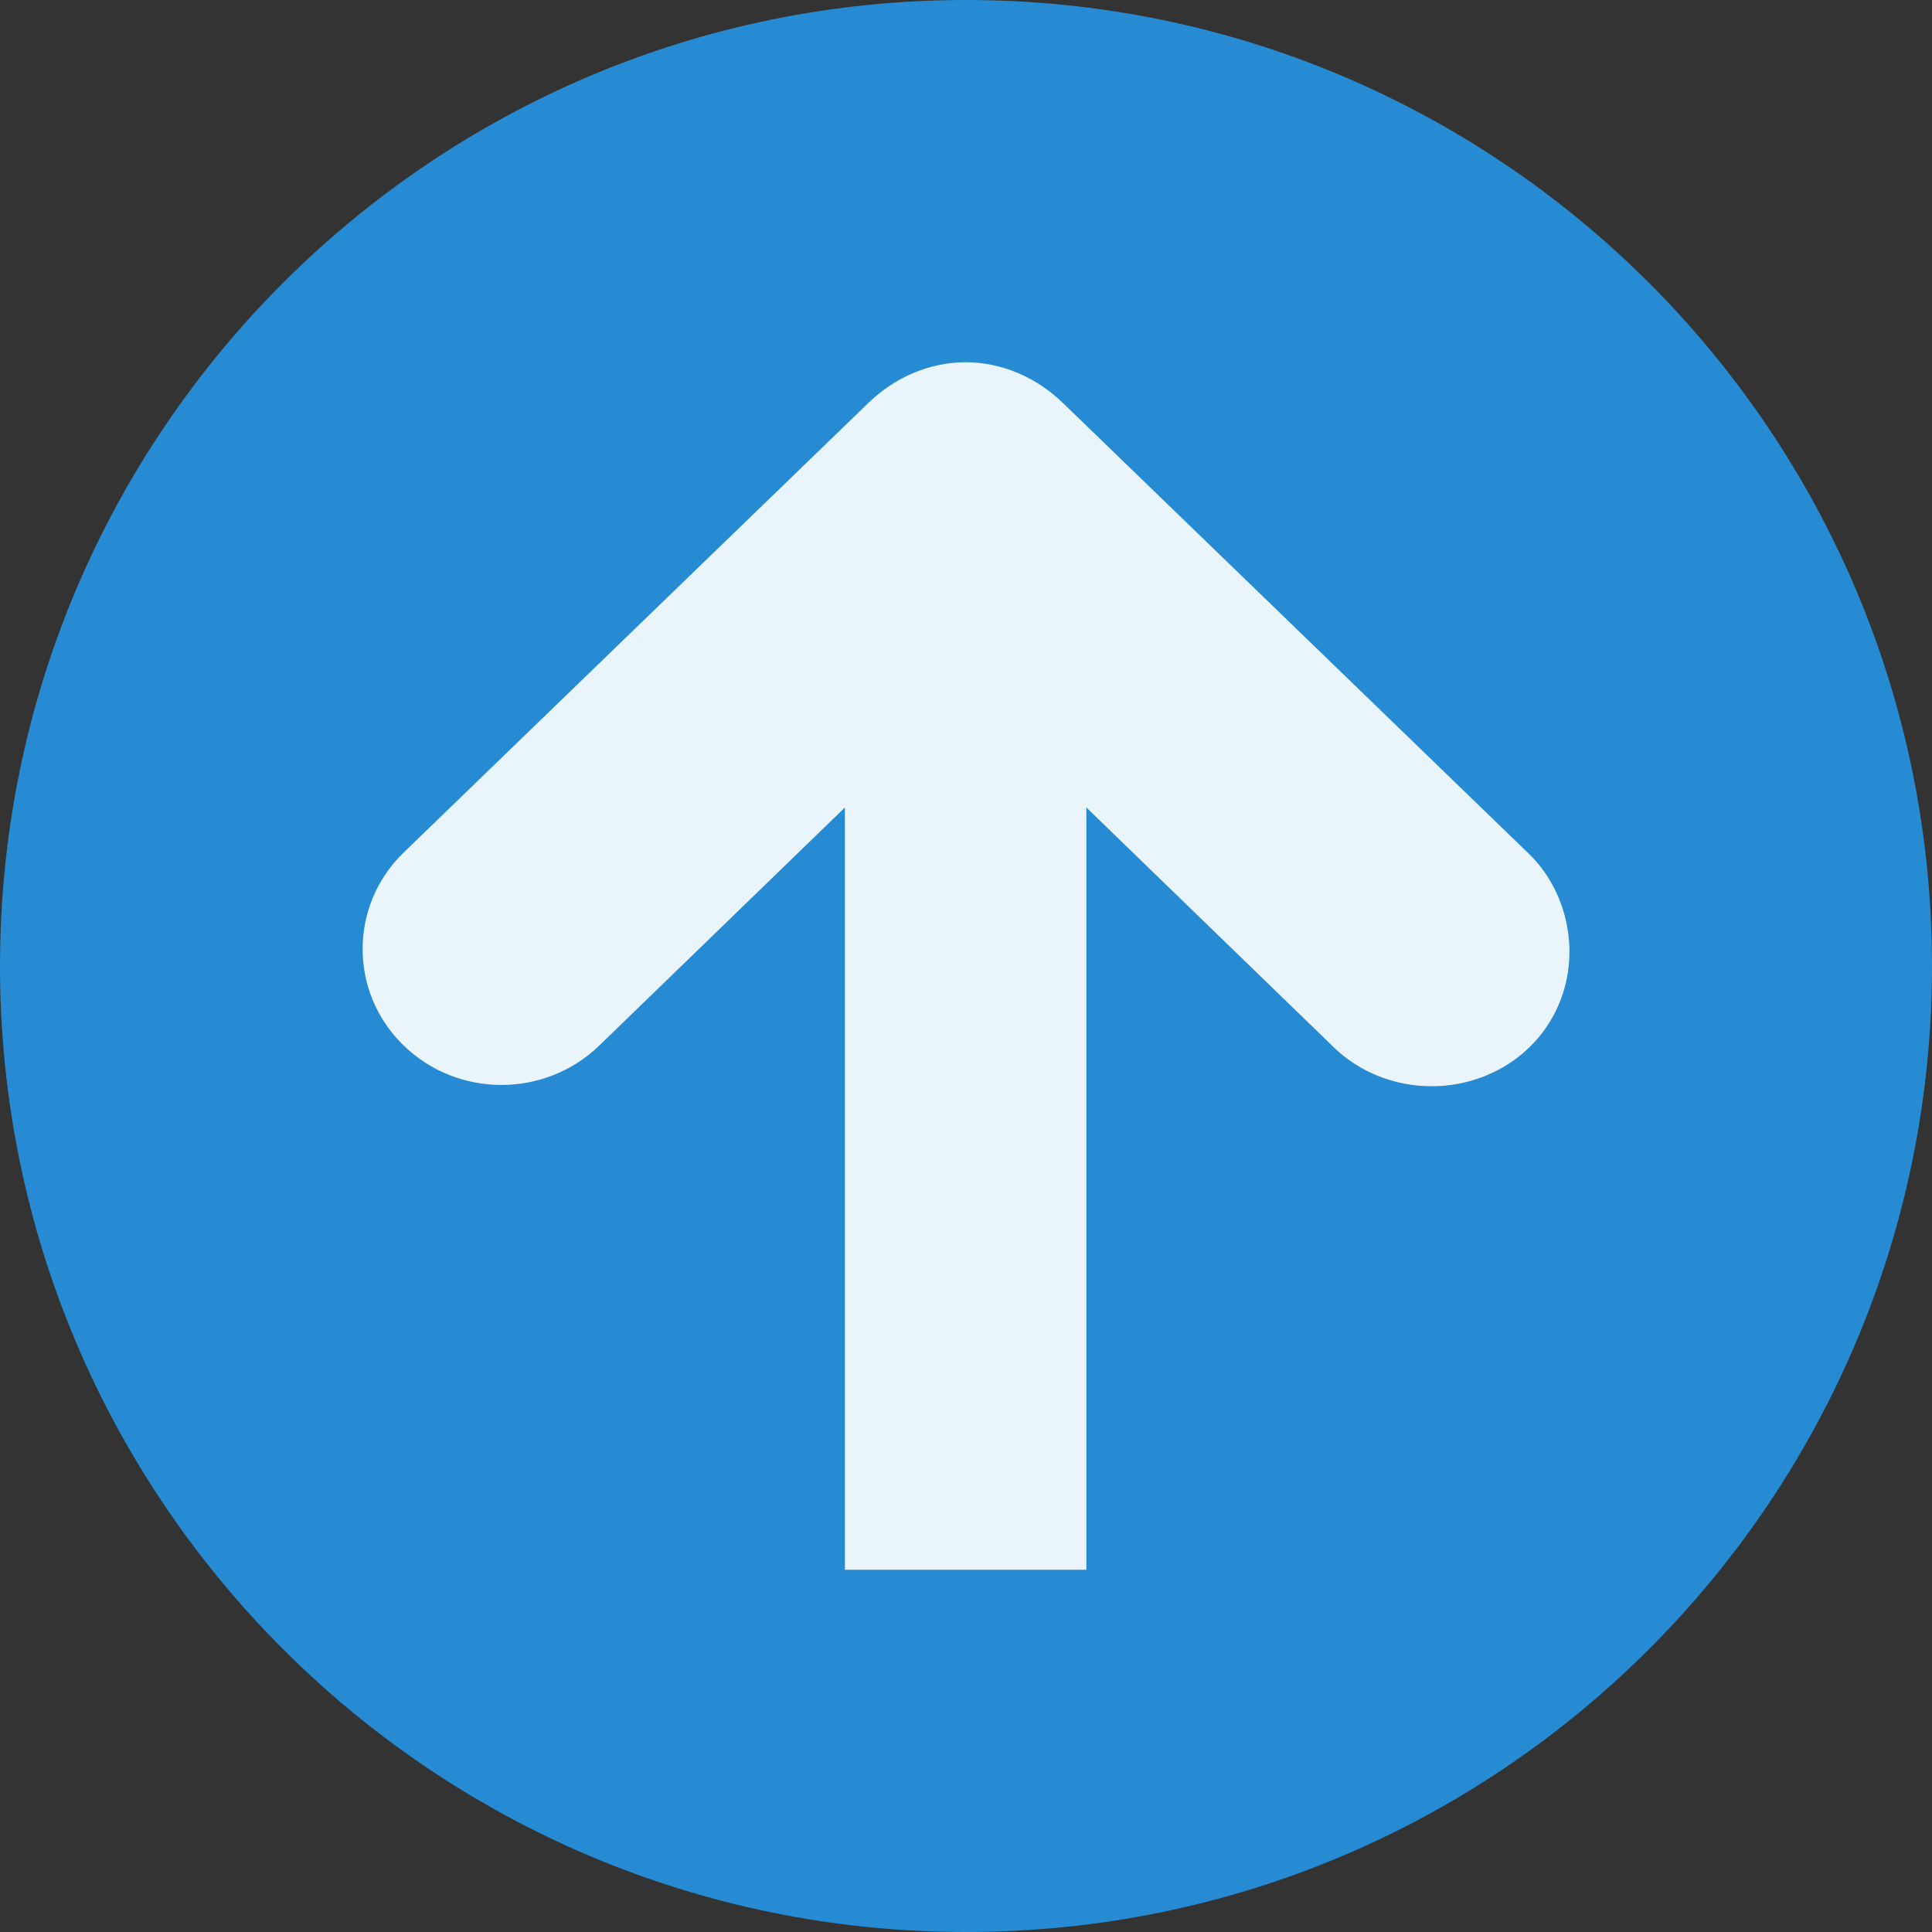
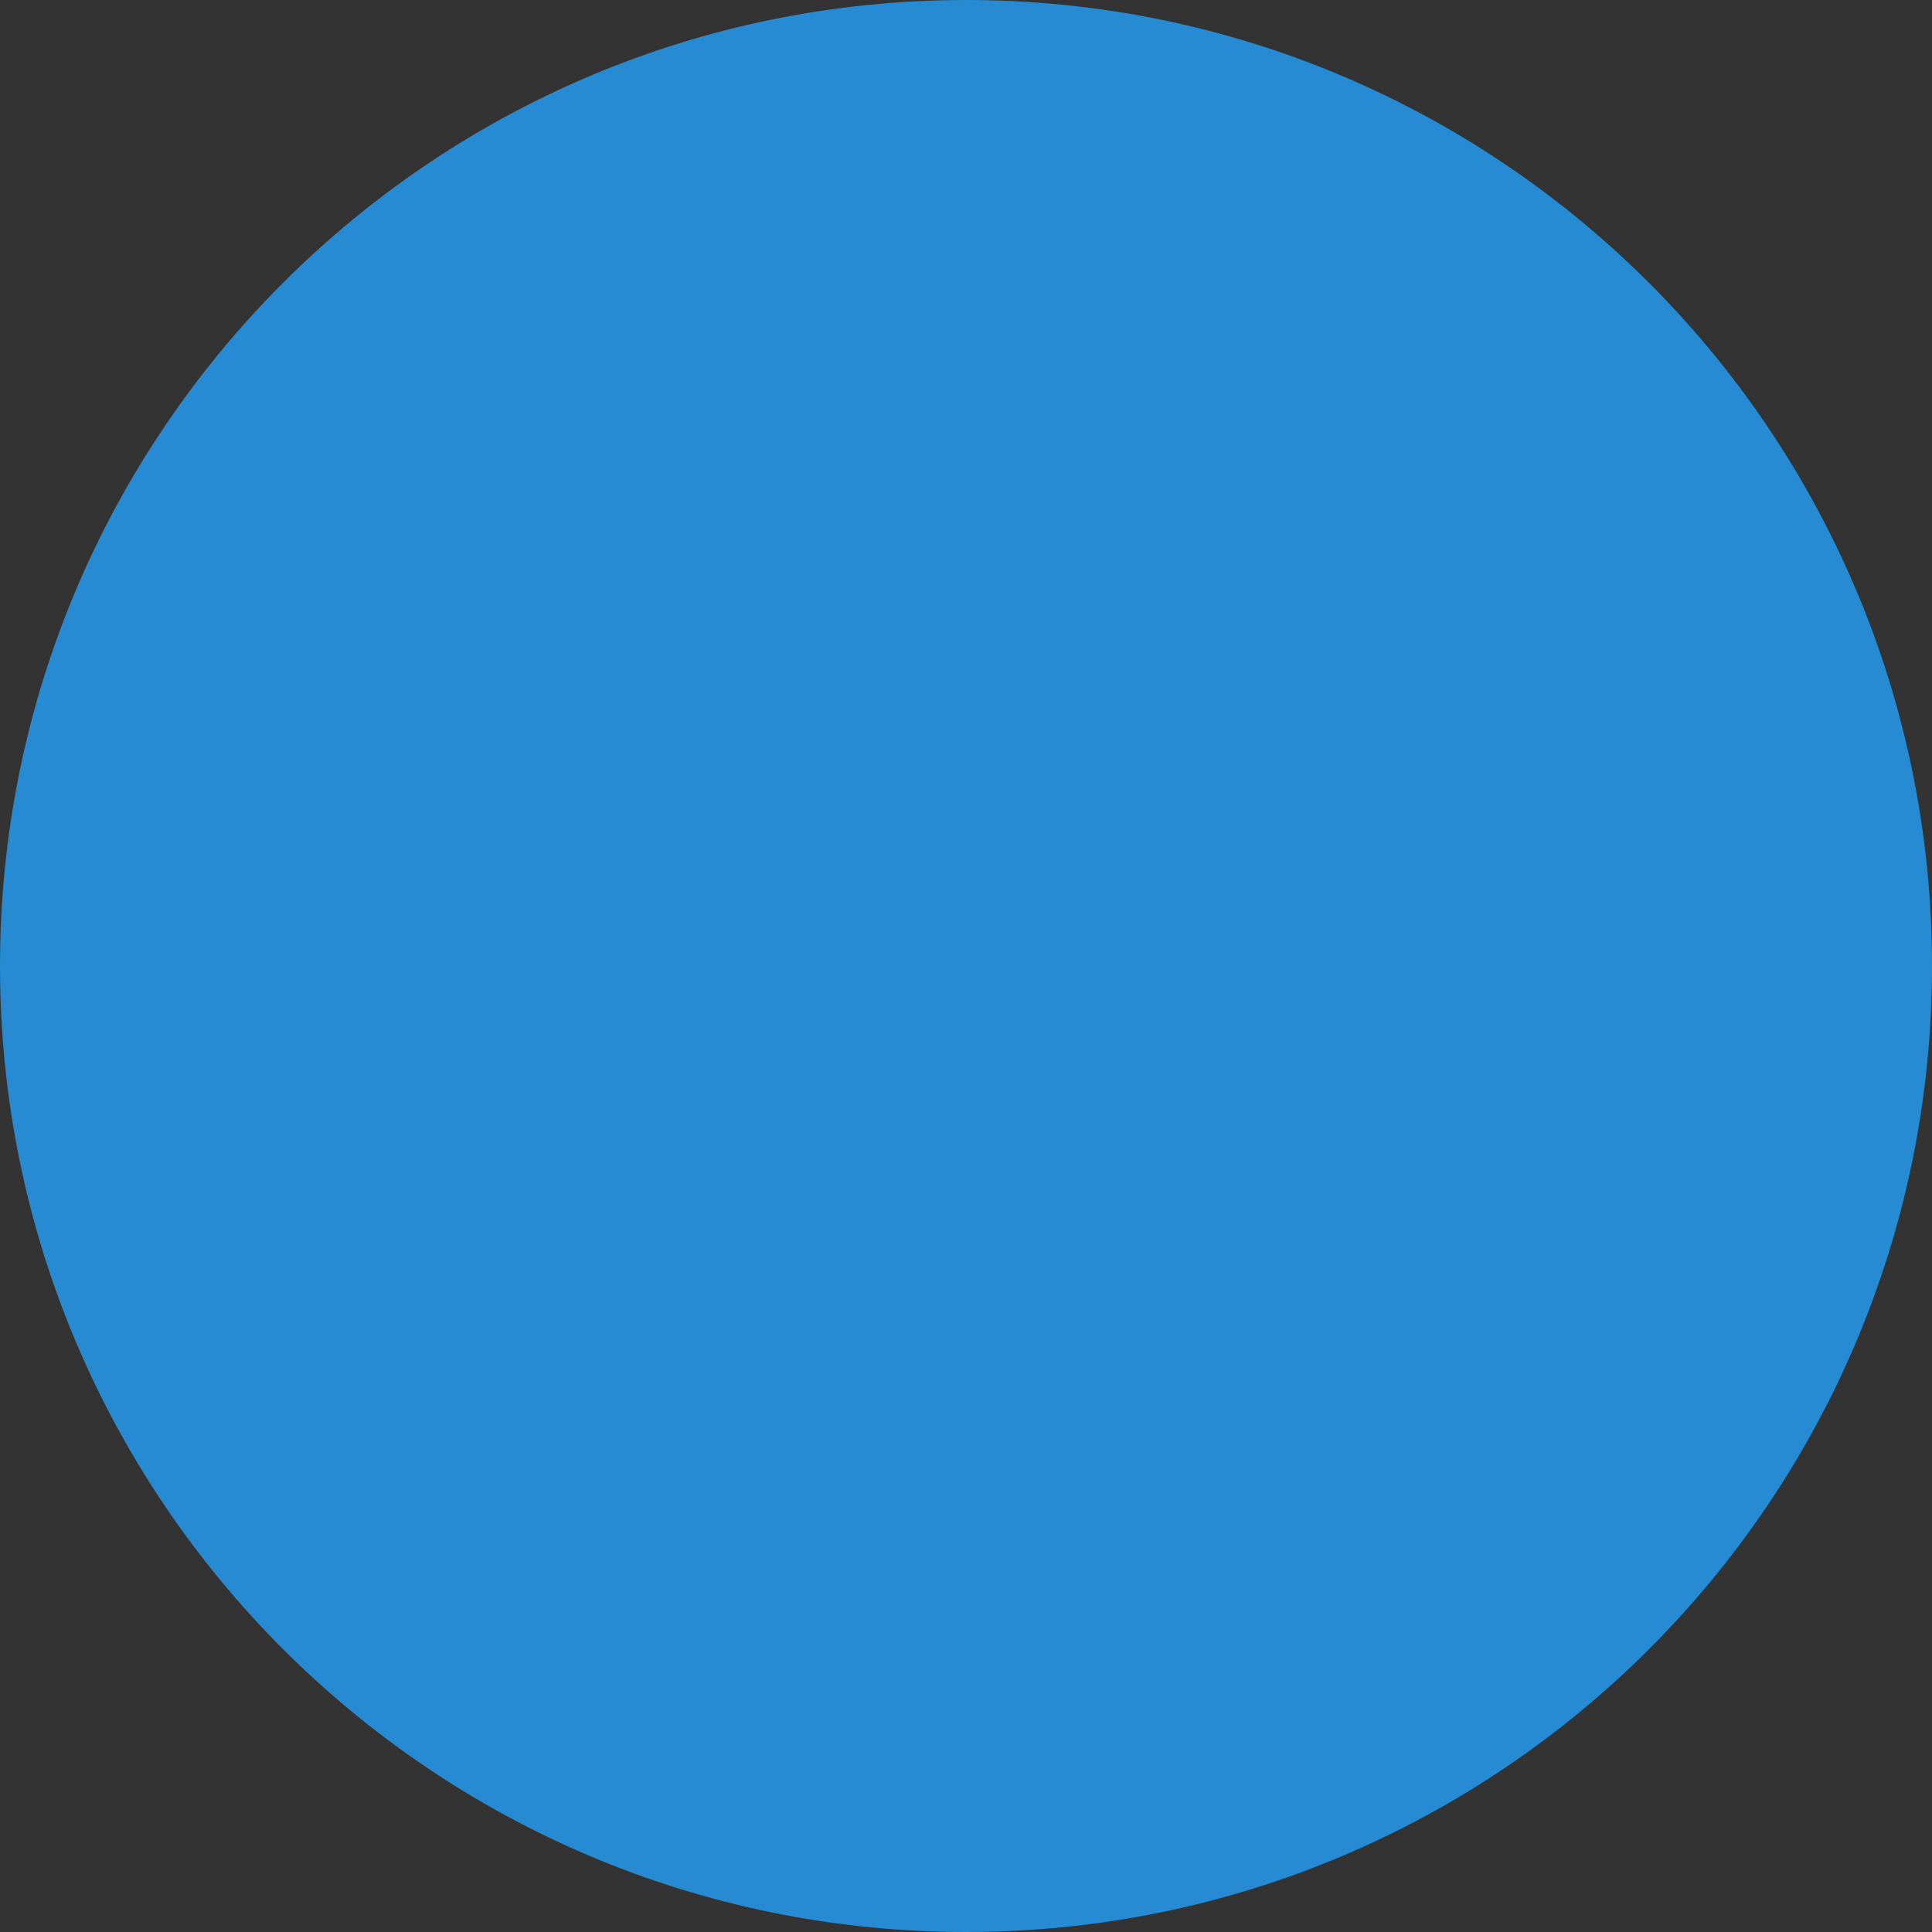
<svg xmlns="http://www.w3.org/2000/svg" width="64" height="64" viewBox="0 0 64 64">
  <rect x="0" y="0" width="64" height="64" fill="#333333" stroke="none" />
  <path style="fill:#268bd2;fill-rule:evenodd" d="M 31.996 0 C 14.324 0.004 0 14.328 0 32 C 0 49.672 14.324 63.996 31.996 64 C 49.672 64.004 64 49.676 64 32 C 64 14.324 49.672 -0.004 31.996 0 Z " />
-   <path style="fill:#fff;fill-opacity:.902" d="M 51.988 31.375 C 52.047 33.234 50.988 34.902 49.238 35.625 C 47.484 36.348 45.434 35.957 44.113 34.625 L 35.988 26.75 L 35.988 52 L 27.988 52 L 27.988 26.75 L 19.863 34.625 C 18.062 36.379 15.16 36.379 13.363 34.625 C 11.562 32.871 11.562 30.004 13.363 28.25 L 28.738 13.375 C 29.602 12.523 30.762 12 31.988 12 C 33.211 12 34.371 12.523 35.238 13.375 L 50.613 28.25 C 51.465 29.055 51.949 30.207 51.988 31.375 Z " />
</svg>